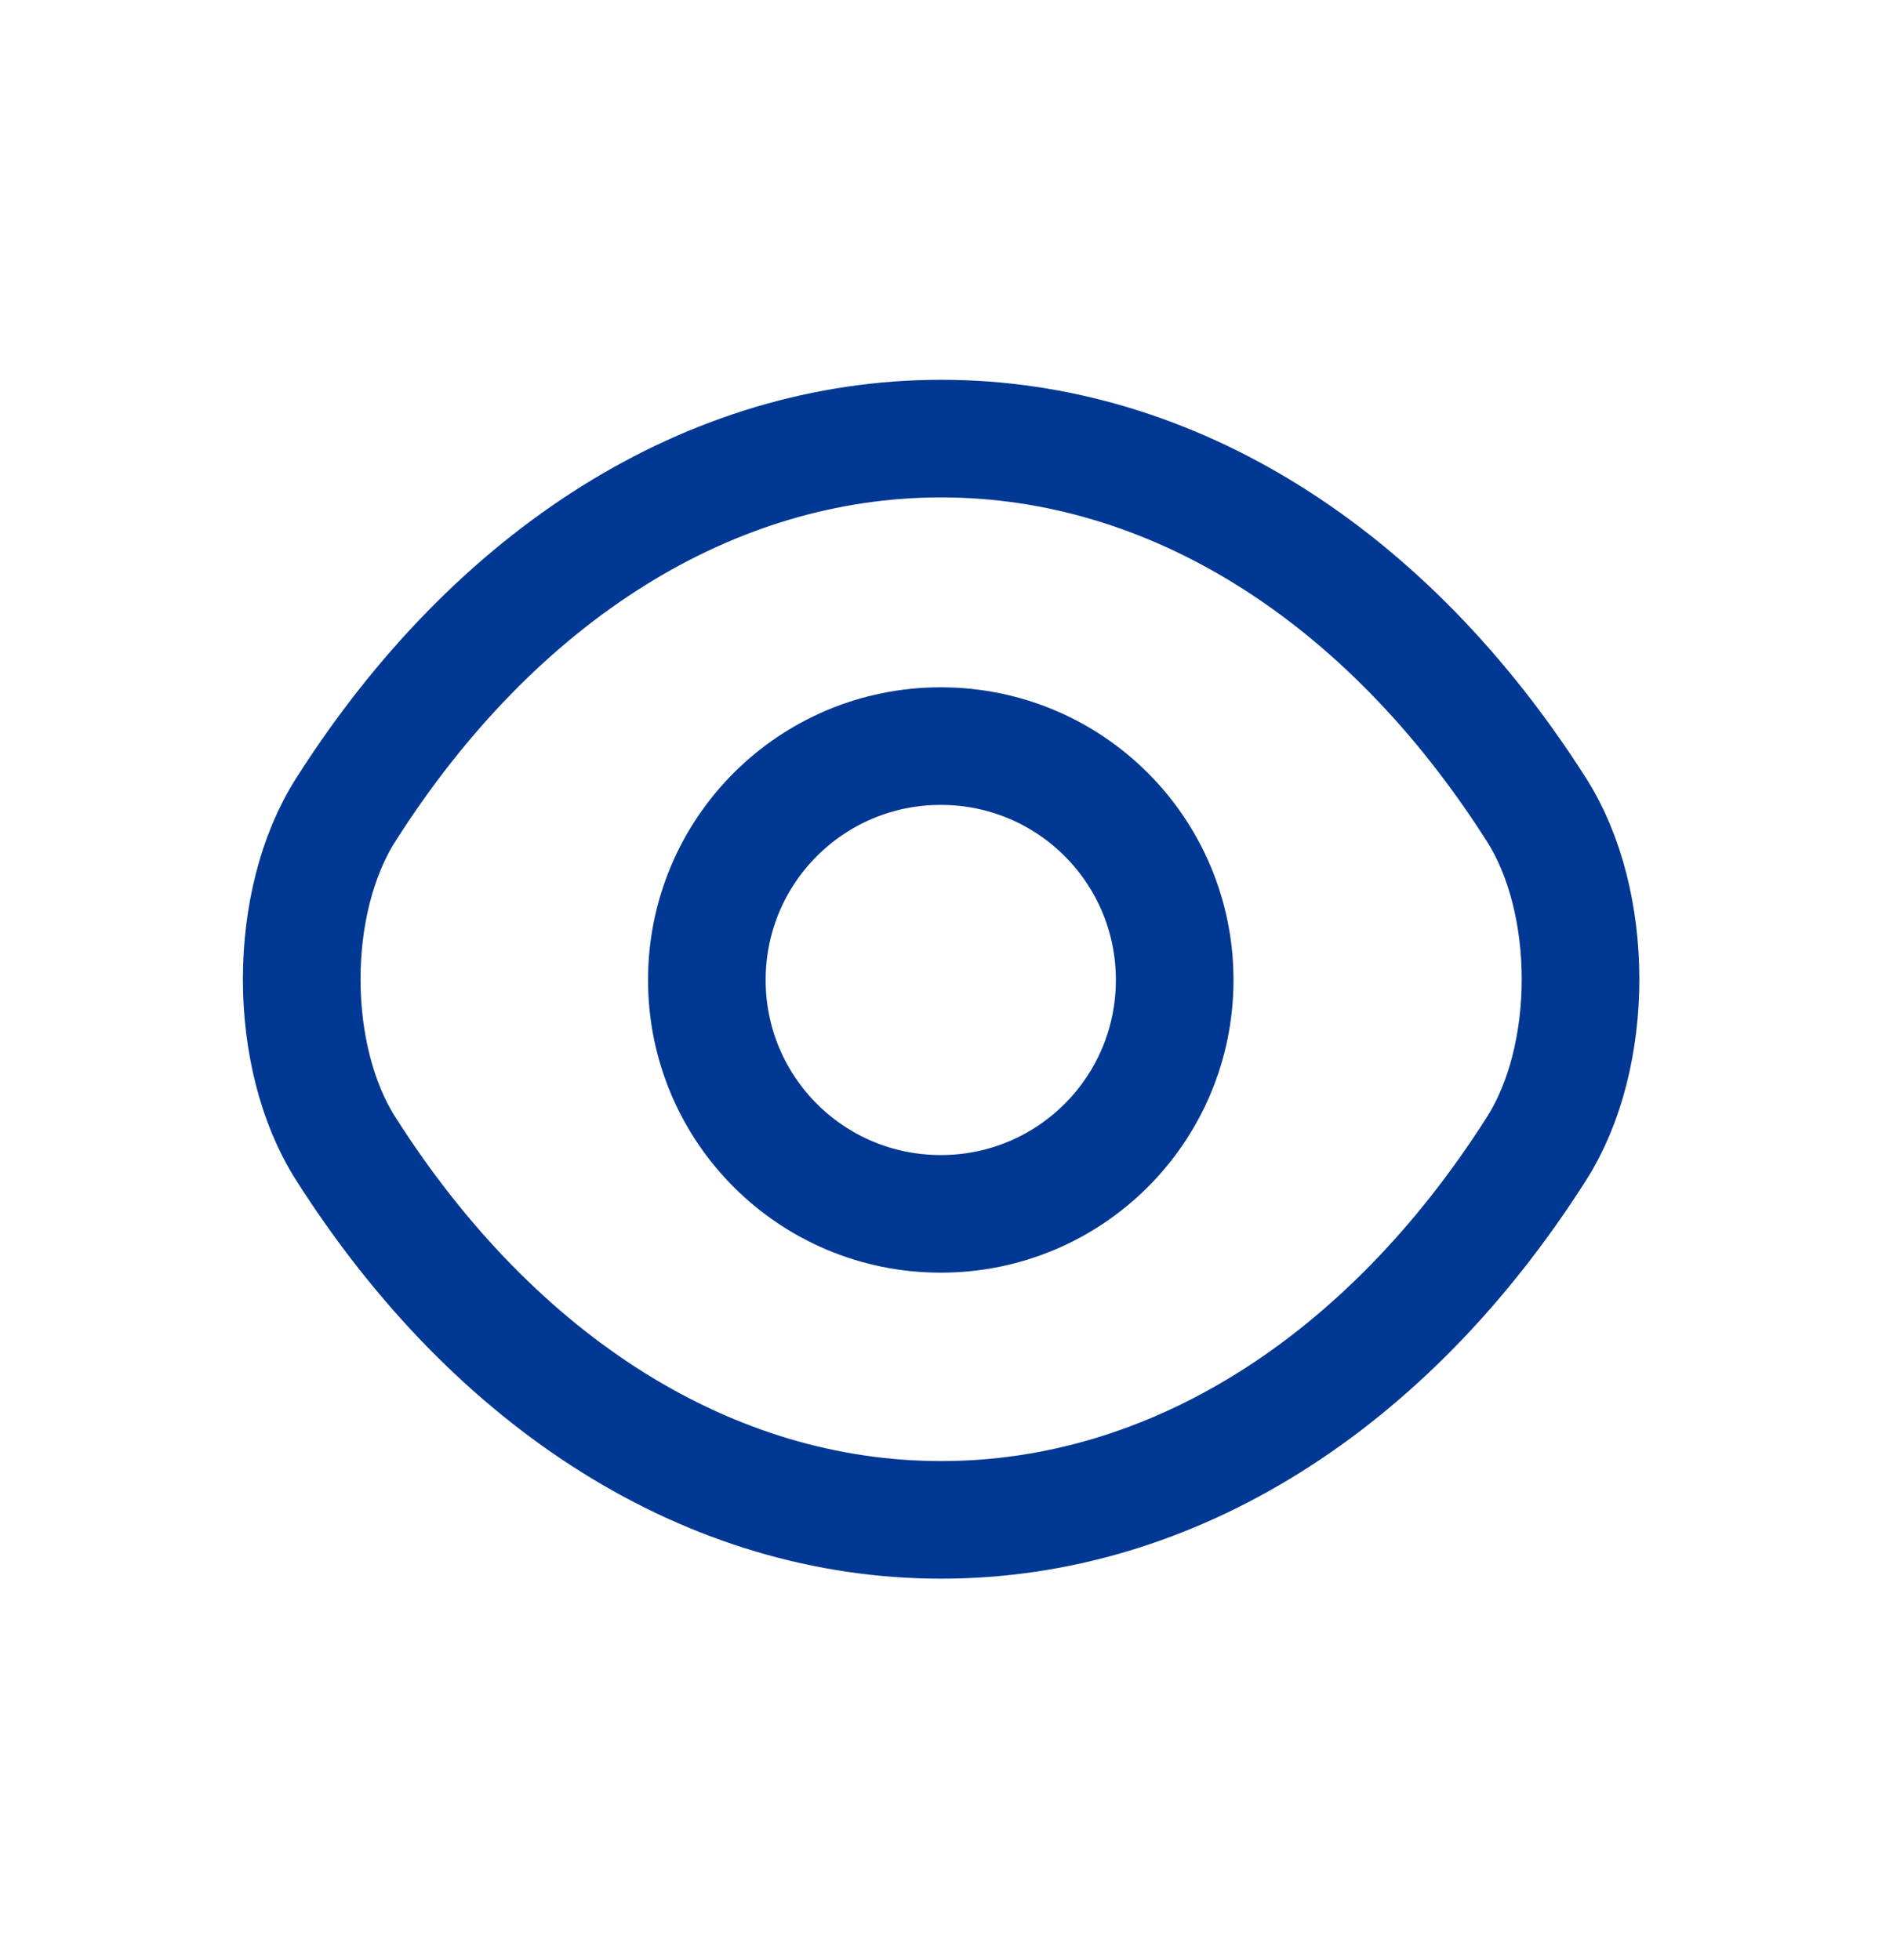
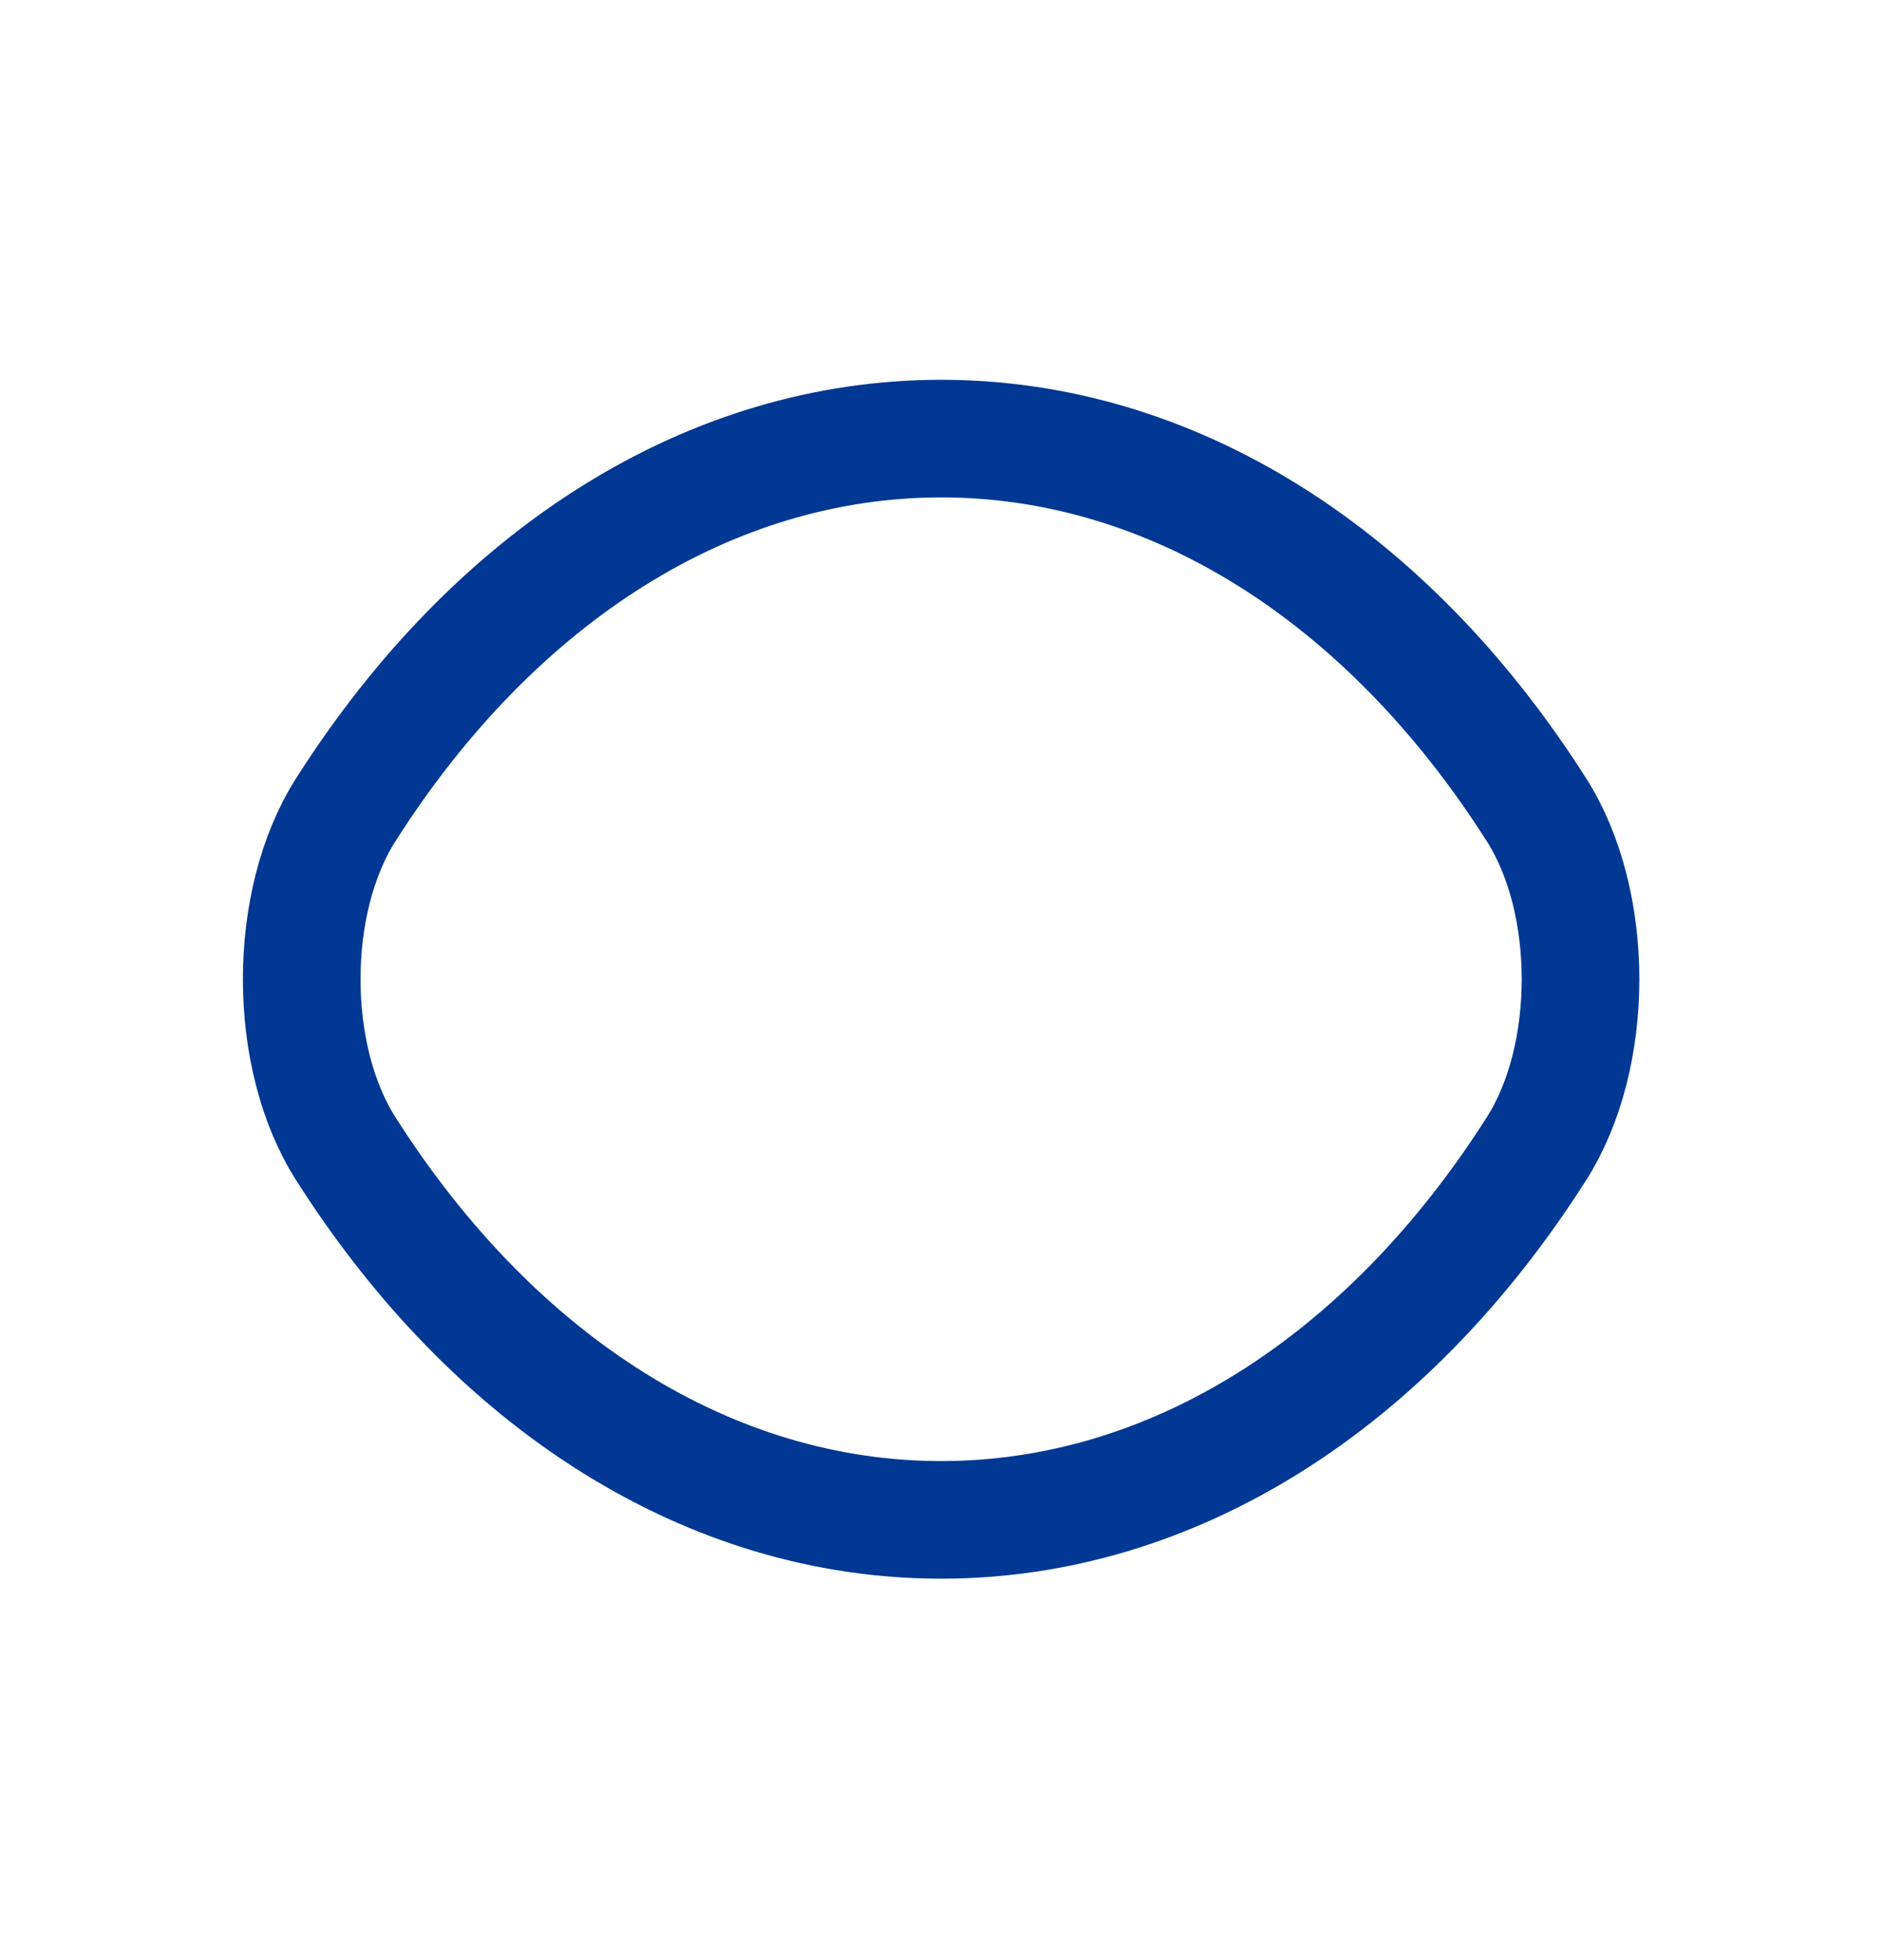
<svg xmlns="http://www.w3.org/2000/svg" width="24" height="25" viewBox="0 0 24 25" fill="none">
-   <path d="M14.98 12.499C14.98 14.149 13.647 15.482 11.997 15.482C10.347 15.482 9.014 14.149 9.014 12.499C9.014 10.849 10.347 9.516 11.997 9.516C13.647 9.516 14.98 10.849 14.98 12.499Z" stroke="#003893" stroke-width="1.5" stroke-linecap="round" stroke-linejoin="round" />
  <path d="M12.002 19.385C14.944 19.385 17.685 17.652 19.593 14.652C20.343 13.477 20.343 11.502 19.593 10.327C17.685 7.327 14.944 5.594 12.002 5.594C9.06 5.594 6.318 7.327 4.41 10.327C3.66 11.502 3.66 13.477 4.41 14.652C6.318 17.652 9.06 19.385 12.002 19.385Z" stroke="#003893" stroke-width="1.5" stroke-linecap="round" stroke-linejoin="round" />
</svg>